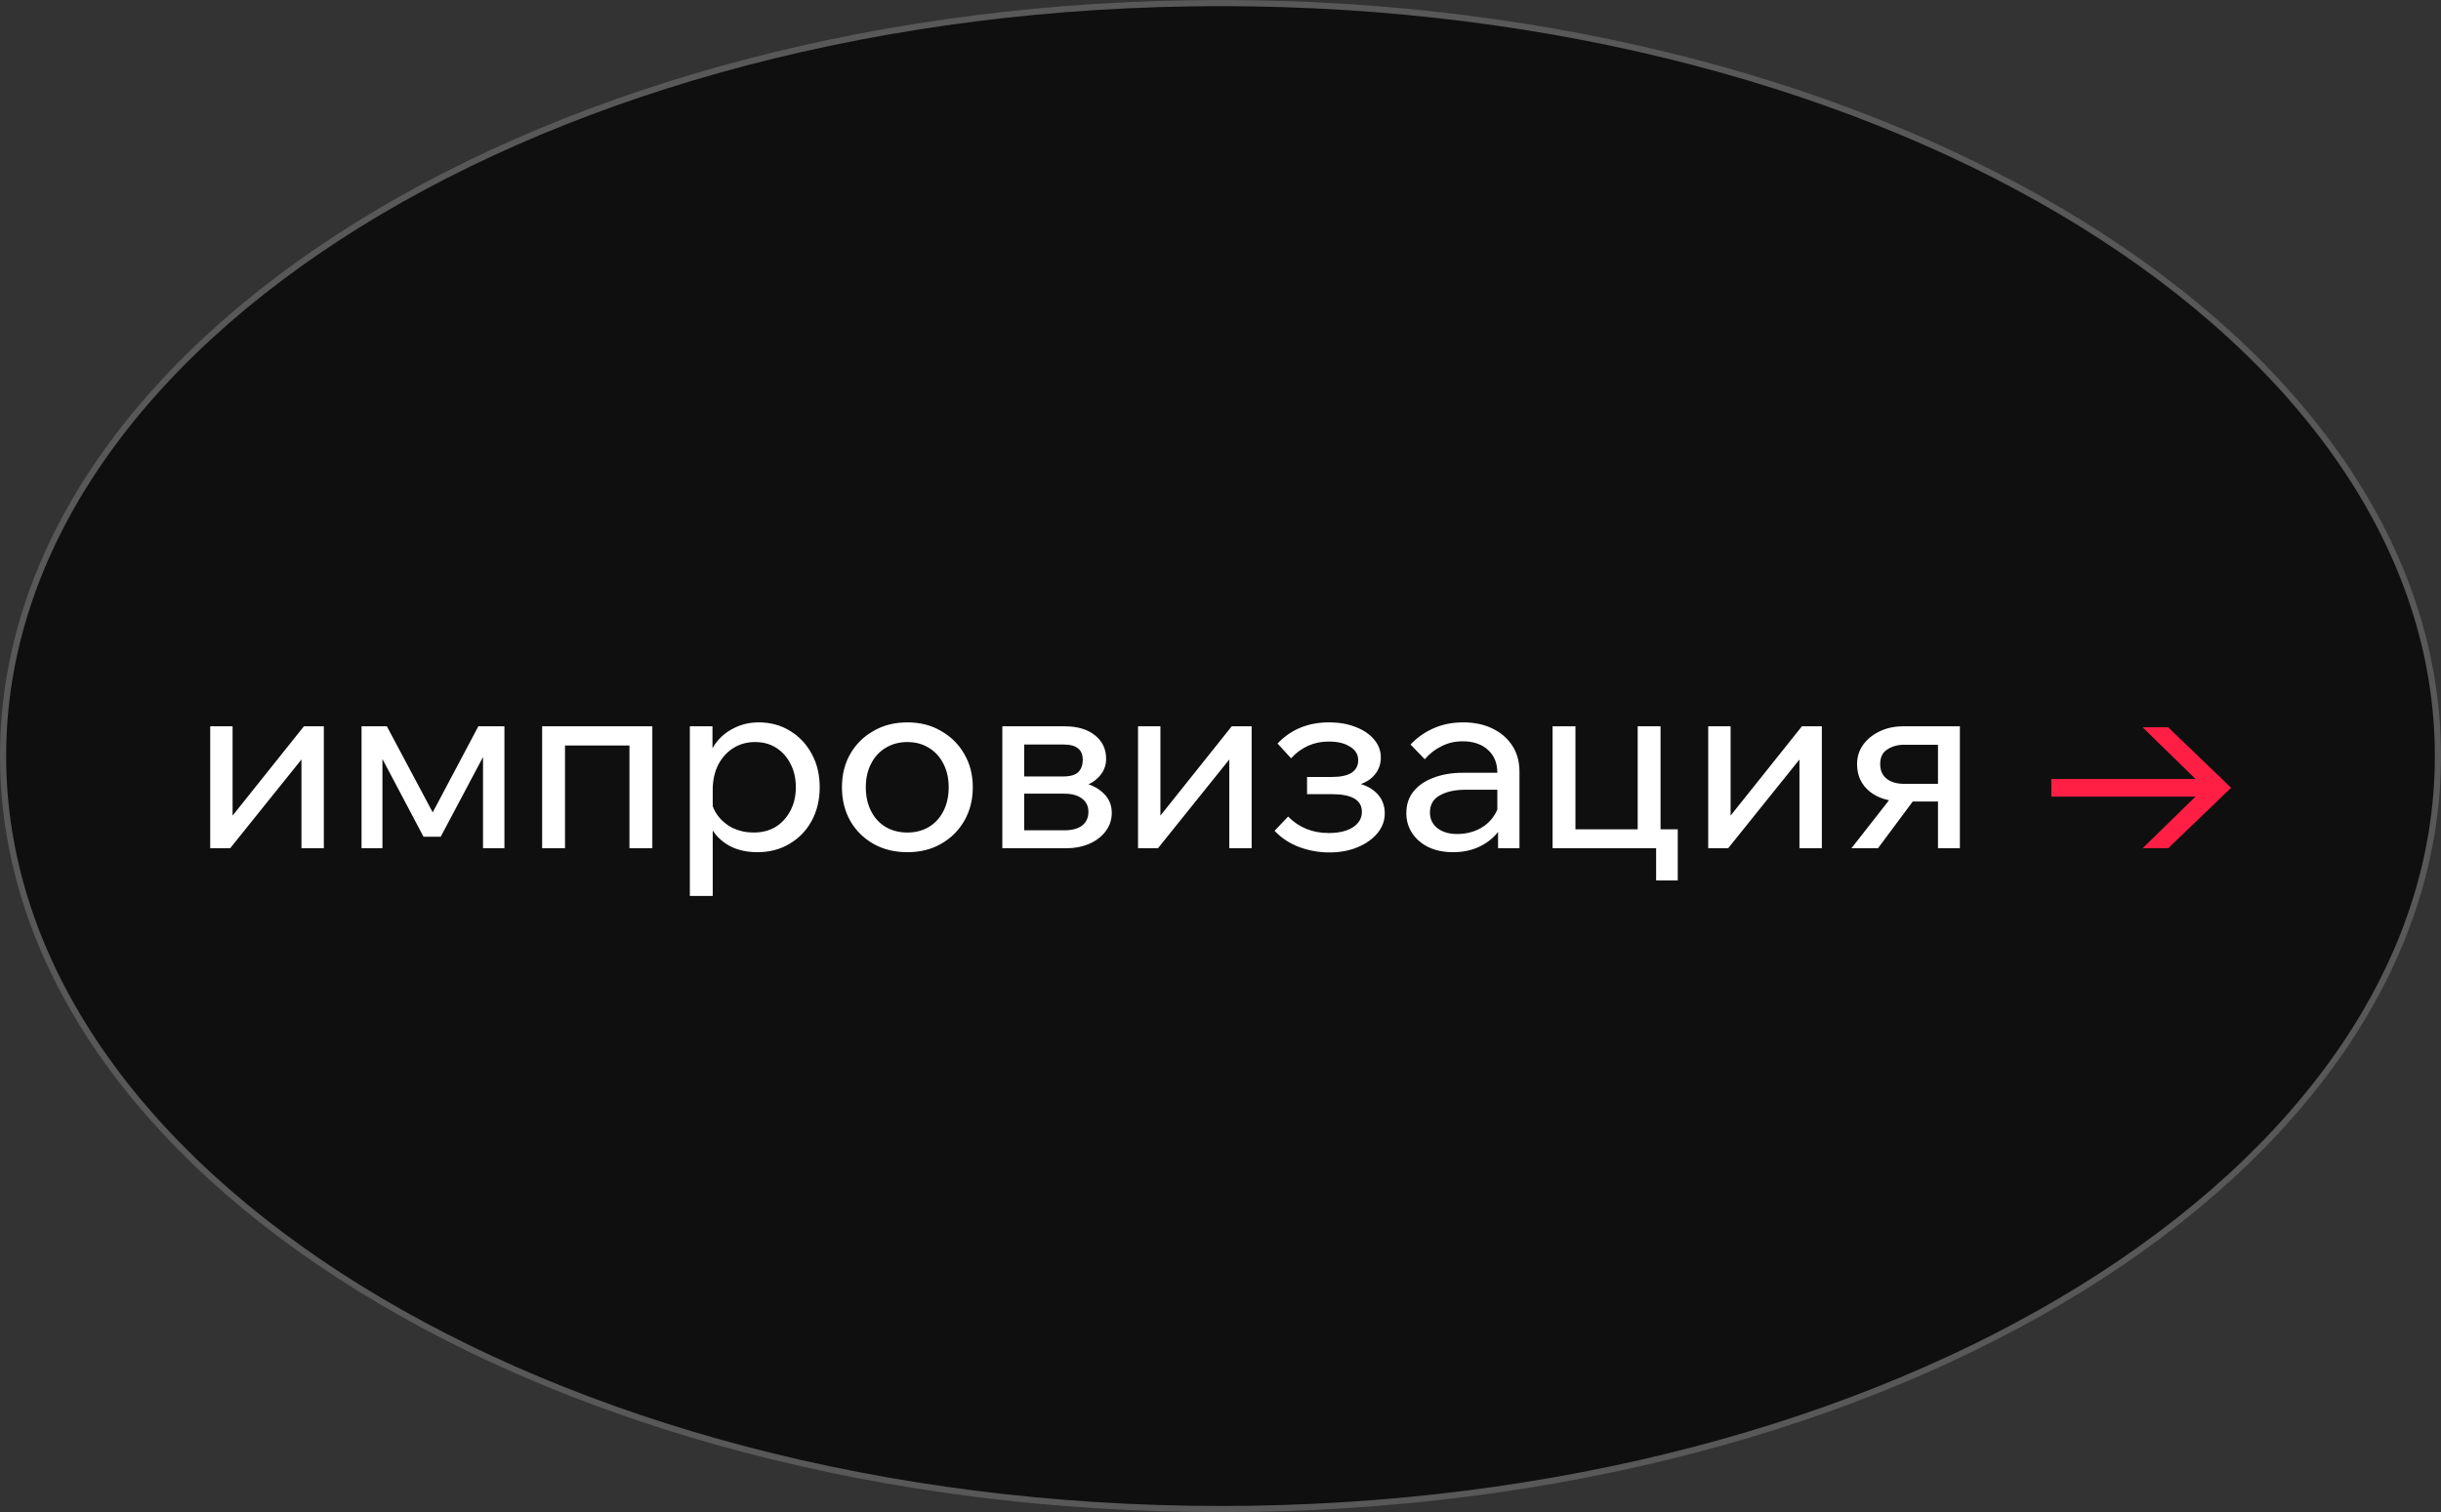
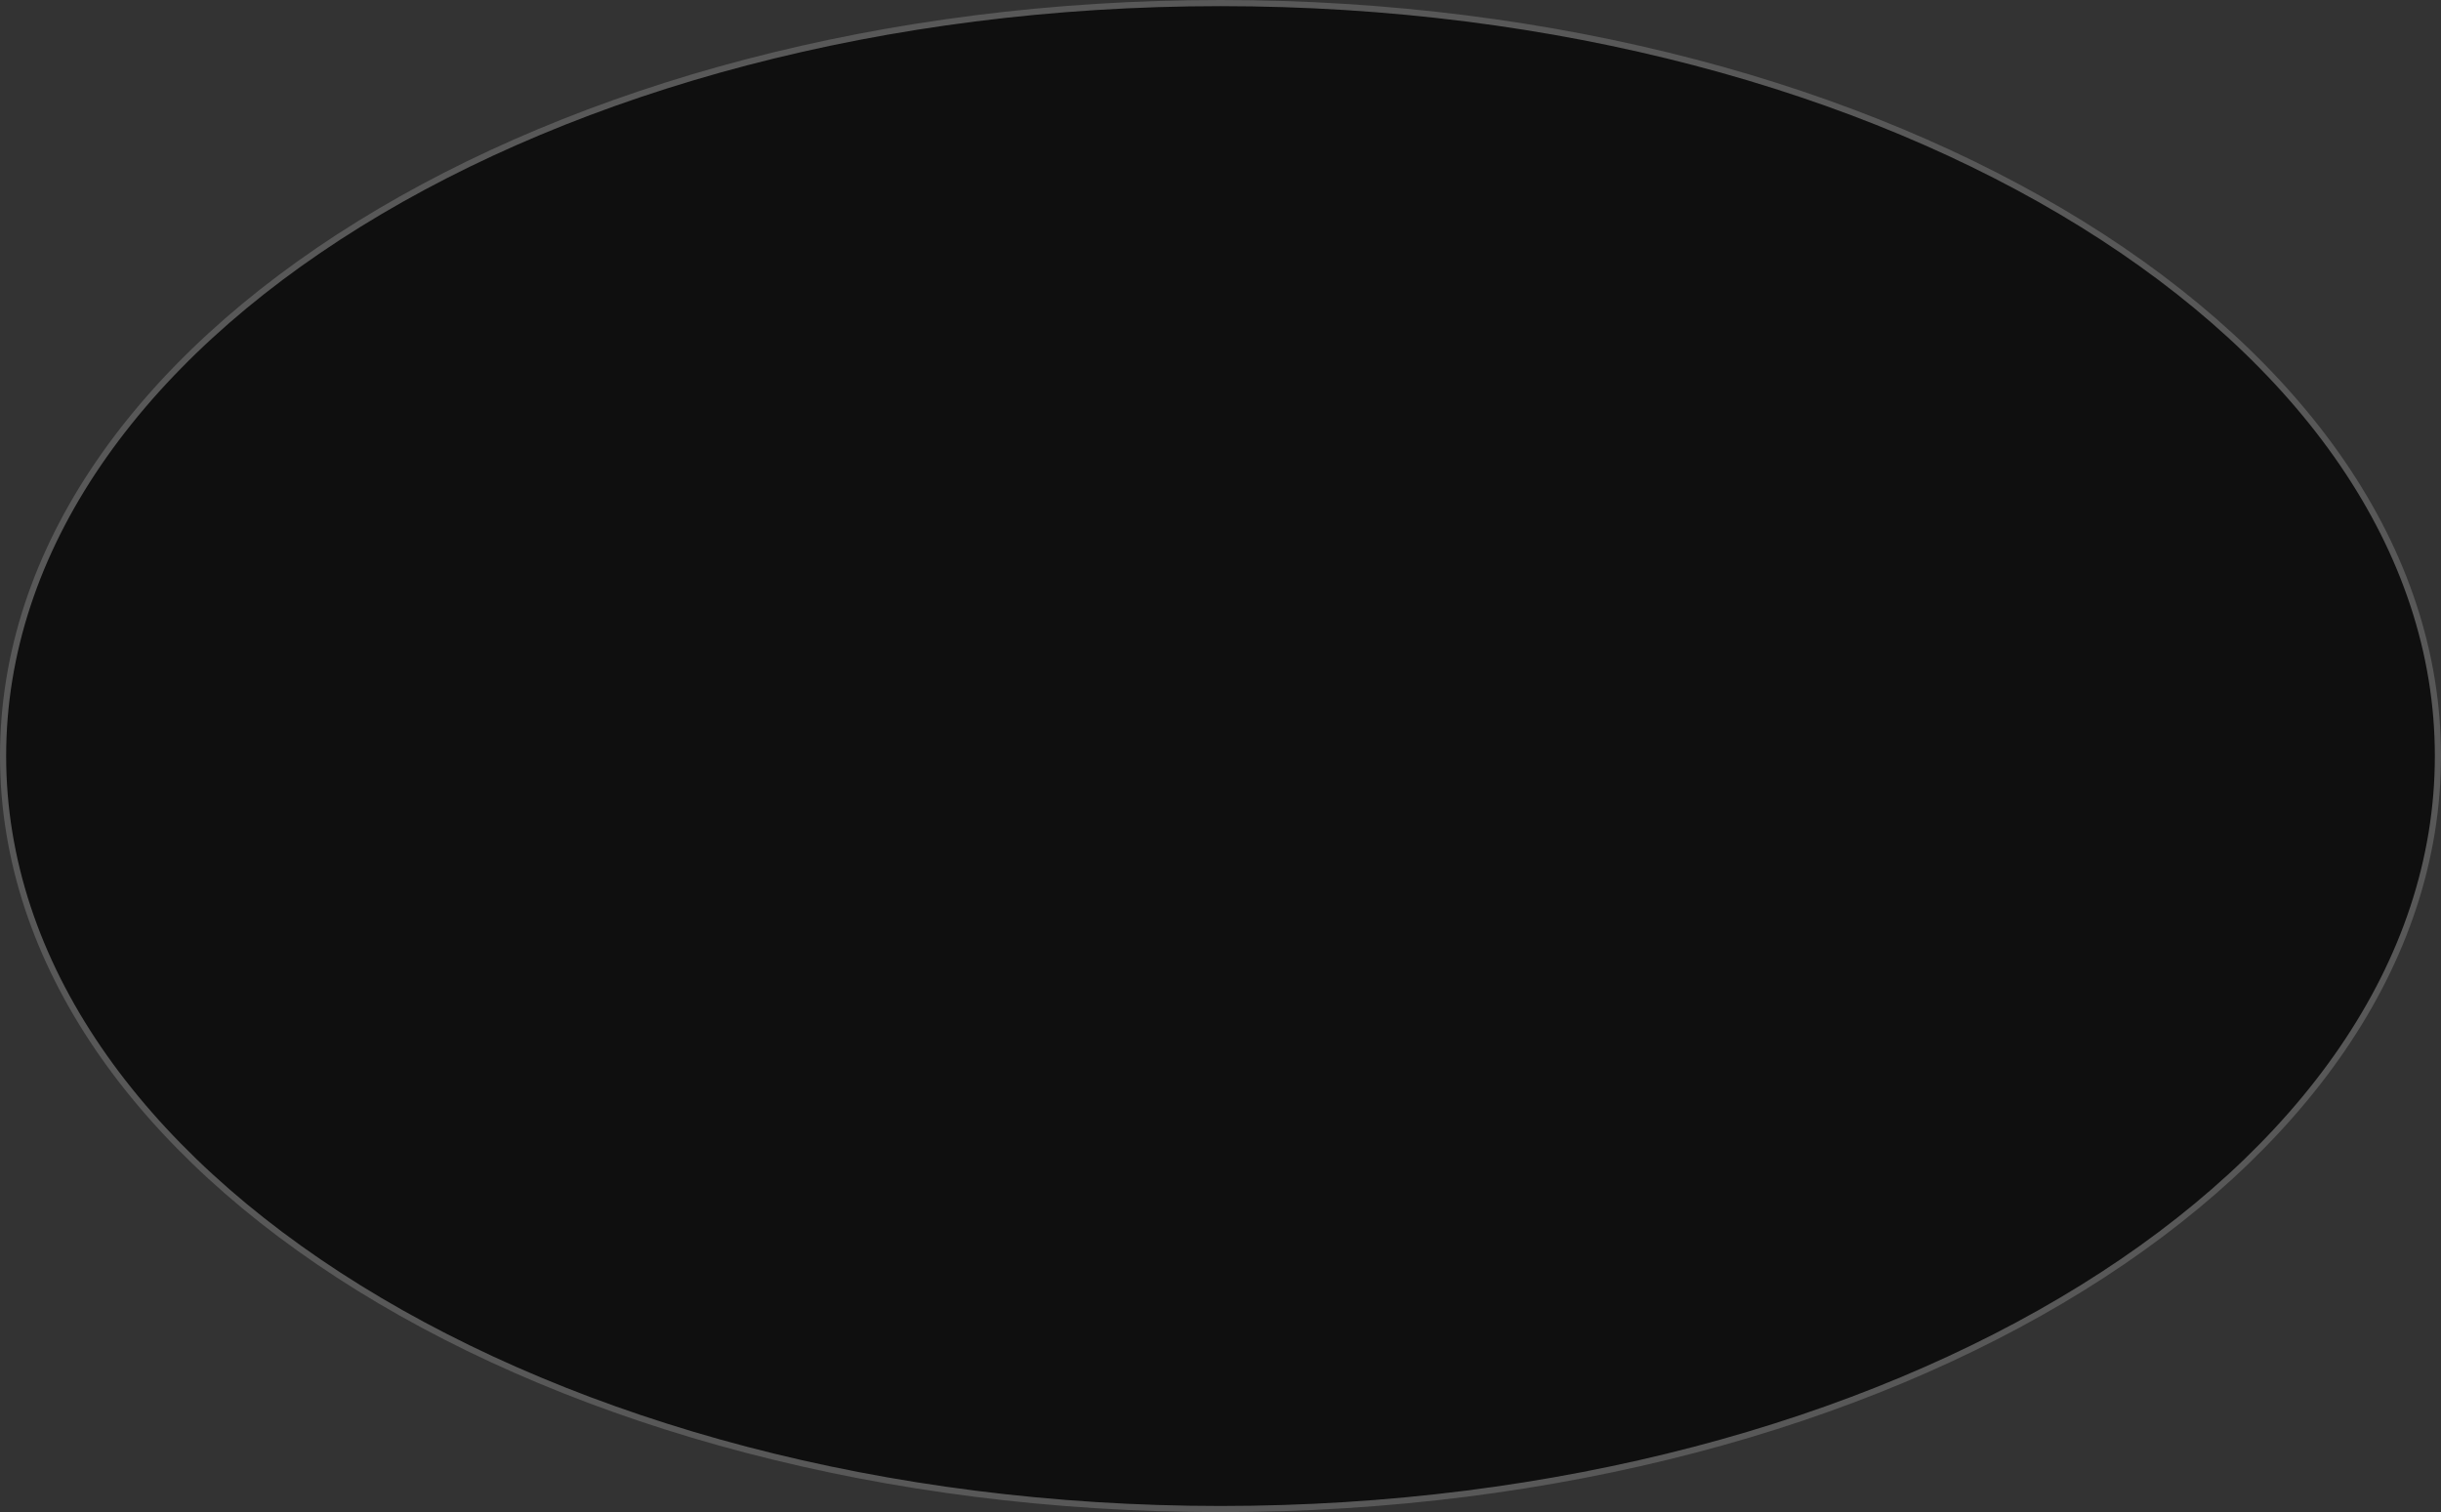
<svg xmlns="http://www.w3.org/2000/svg" width="397" height="246" viewBox="0 0 397 246" fill="none">
  <rect x="0" y="0" width="397" height="246" fill="#333333" stroke="none" />
  <path d="M396.5 123C396.5 156.729 374.435 187.342 338.597 209.549C302.767 231.751 253.236 245.5 198.5 245.5C143.764 245.5 94.233 231.751 58.403 209.549C22.565 187.342 0.5 156.729 0.5 123C0.5 89.271 22.565 58.658 58.403 36.451C94.233 14.249 143.764 0.5 198.5 0.5C253.236 0.5 302.767 14.249 338.597 36.451C374.435 58.658 396.5 89.271 396.5 123Z" fill="#0F0F0F" stroke="#585858" />
-   <path d="M34.188 138V118.16H37.828V133.12L37.548 133.04L49.428 118.16H52.668V138H49.028V123.04L49.348 123.16L37.428 138H34.188ZM58.798 138V118.16H62.918L70.718 132.8H70.038L77.798 118.16H82.038V138H78.558V119.44L80.278 119.92L71.678 136.12H68.878L60.318 119.92L62.198 119.48V138H58.798ZM88.173 138V118.16H106.093V138H102.373V118.84L105.013 121.28H88.933L91.893 118.84V138H88.173ZM115.916 145.76H112.196V118.16H115.876V124.24H115.036C115.25 122.933 115.743 121.773 116.516 120.76C117.316 119.747 118.303 118.96 119.476 118.4C120.676 117.813 121.983 117.52 123.396 117.52C125.316 117.52 127.023 117.987 128.516 118.92C130.01 119.827 131.183 121.08 132.036 122.68C132.89 124.253 133.316 126.053 133.316 128.08C133.316 130.133 132.876 131.96 131.996 133.56C131.143 135.133 129.943 136.373 128.396 137.28C126.876 138.187 125.143 138.64 123.196 138.64C121.41 138.64 119.863 138.28 118.556 137.56C117.25 136.813 116.263 135.813 115.596 134.56C114.93 133.28 114.663 131.853 114.796 130.28L115.556 129.52C115.663 130.667 116.036 131.693 116.676 132.6C117.343 133.507 118.183 134.213 119.196 134.72C120.236 135.2 121.356 135.44 122.556 135.44C123.943 135.44 125.143 135.133 126.156 134.52C127.17 133.88 127.97 133 128.556 131.88C129.143 130.76 129.436 129.493 129.436 128.08C129.436 126.667 129.156 125.413 128.596 124.32C128.036 123.2 127.263 122.32 126.276 121.68C125.29 121.04 124.13 120.72 122.796 120.72C121.463 120.72 120.276 121.053 119.236 121.72C118.223 122.36 117.41 123.267 116.796 124.44C116.21 125.613 115.916 126.973 115.916 128.52V145.76ZM147.573 138.64C145.493 138.64 143.653 138.187 142.053 137.28C140.453 136.373 139.199 135.133 138.293 133.56C137.386 131.96 136.933 130.133 136.933 128.08C136.933 126.027 137.386 124.213 138.293 122.64C139.199 121.067 140.453 119.827 142.053 118.92C143.653 117.987 145.493 117.52 147.573 117.52C149.653 117.52 151.479 117.987 153.053 118.92C154.653 119.827 155.906 121.067 156.813 122.64C157.746 124.213 158.213 126.027 158.213 128.08C158.213 130.133 157.746 131.96 156.813 133.56C155.906 135.133 154.653 136.373 153.053 137.28C151.479 138.187 149.653 138.64 147.573 138.64ZM147.573 135.44C148.906 135.44 150.079 135.133 151.093 134.52C152.106 133.907 152.893 133.04 153.453 131.92C154.013 130.8 154.293 129.52 154.293 128.08C154.293 126.64 154.013 125.373 153.453 124.28C152.893 123.16 152.106 122.293 151.093 121.68C150.079 121.04 148.906 120.72 147.573 120.72C146.239 120.72 145.053 121.04 144.013 121.68C142.999 122.293 142.213 123.16 141.653 124.28C141.093 125.373 140.813 126.64 140.813 128.08C140.813 129.52 141.093 130.8 141.653 131.92C142.213 133.04 142.999 133.907 144.013 134.52C145.053 135.133 146.239 135.44 147.573 135.44ZM163.017 138V118.16H173.137C175.217 118.16 176.857 118.64 178.057 119.6C179.283 120.56 179.897 121.84 179.897 123.44C179.897 124.453 179.59 125.333 178.977 126.08C178.39 126.827 177.59 127.4 176.577 127.8L176.537 127.44C177.79 127.787 178.817 128.373 179.617 129.2C180.417 130.027 180.817 131.04 180.817 132.24C180.817 133.36 180.483 134.36 179.817 135.24C179.15 136.12 178.257 136.8 177.137 137.28C176.017 137.76 174.763 138 173.377 138H163.017ZM166.577 137.12L164.497 135.08H173.097C174.323 135.08 175.283 134.827 175.977 134.32C176.67 133.787 177.017 133.04 177.017 132.08C177.017 131.147 176.67 130.427 175.977 129.92C175.283 129.387 174.323 129.12 173.097 129.12H164.937V126.32H172.897C174.07 126.32 174.897 126.08 175.377 125.6C175.857 125.12 176.097 124.453 176.097 123.6C176.097 122.773 175.843 122.16 175.337 121.76C174.857 121.333 174.043 121.12 172.897 121.12H164.457L166.577 119V137.12ZM185.087 138V118.16H188.727V133.12L188.447 133.04L200.327 118.16H203.567V138H199.927V123.04L200.247 123.16L188.327 138H185.087ZM216.176 138.68C214.523 138.68 212.896 138.387 211.296 137.8C209.696 137.187 208.363 136.307 207.296 135.16L209.496 132.84C211.256 134.627 213.456 135.52 216.096 135.52C217.75 135.52 219.056 135.213 220.016 134.6C221.003 133.96 221.496 133.12 221.496 132.08C221.496 130.16 219.87 129.2 216.616 129.2H212.576V126.4H216.656C218.043 126.4 219.096 126.173 219.816 125.72C220.536 125.24 220.896 124.56 220.896 123.68C220.896 122.747 220.456 122.013 219.576 121.48C218.723 120.92 217.563 120.64 216.096 120.64C213.696 120.64 211.656 121.547 209.976 123.36L207.776 120.96C209.963 118.667 212.75 117.52 216.136 117.52C217.79 117.52 219.243 117.773 220.496 118.28C221.75 118.76 222.736 119.427 223.456 120.28C224.203 121.133 224.576 122.12 224.576 123.24C224.576 124.307 224.243 125.24 223.576 126.04C222.936 126.813 222.016 127.373 220.816 127.72L220.776 127.4C222.19 127.747 223.283 128.347 224.056 129.2C224.83 130.053 225.216 131.093 225.216 132.32C225.216 133.52 224.816 134.6 224.016 135.56C223.216 136.52 222.136 137.28 220.776 137.84C219.443 138.4 217.91 138.68 216.176 138.68ZM247.124 138H243.644V134.08L243.524 133.12V125.72C243.524 124.147 243.017 122.907 242.004 122C240.991 121.067 239.617 120.6 237.884 120.6C236.631 120.6 235.484 120.867 234.444 121.4C233.404 121.907 232.497 122.613 231.724 123.52L229.404 121.12C230.497 119.973 231.751 119.093 233.164 118.48C234.604 117.84 236.204 117.52 237.964 117.52C239.777 117.52 241.364 117.853 242.724 118.52C244.111 119.187 245.191 120.12 245.964 121.32C246.737 122.493 247.124 123.92 247.124 125.6V138ZM236.324 138.64C234.831 138.64 233.511 138.373 232.364 137.84C231.217 137.28 230.324 136.52 229.684 135.56C229.044 134.6 228.724 133.507 228.724 132.28C228.724 130.893 229.111 129.72 229.884 128.76C230.684 127.773 231.777 127.027 233.164 126.52C234.551 125.987 236.137 125.72 237.924 125.72H243.964V128.48H238.324C236.644 128.48 235.257 128.787 234.164 129.4C233.097 129.987 232.564 130.907 232.564 132.16C232.564 133.227 232.964 134.08 233.764 134.72C234.591 135.36 235.657 135.68 236.964 135.68C238.244 135.68 239.404 135.427 240.444 134.92C241.484 134.413 242.311 133.707 242.924 132.8C243.564 131.867 243.924 130.8 244.004 129.6L245.324 130.32C245.324 131.92 244.937 133.347 244.164 134.6C243.391 135.853 242.324 136.84 240.964 137.56C239.631 138.28 238.084 138.64 236.324 138.64ZM252.509 138V118.16H256.229V137.36L253.269 134.92H268.509L266.349 137.36V118.16H270.069V138H252.509ZM269.349 143.24V134.92H272.869V143.24H269.349ZM277.821 138V118.16H281.461V133.12L281.181 133.04L293.061 118.16H296.301V138H292.661V123.04L292.981 123.16L281.061 138H277.821ZM315.191 138V118.72L317.551 121.16H309.671C308.631 121.16 307.724 121.413 306.951 121.92C306.177 122.4 305.791 123.2 305.791 124.32C305.791 125.333 306.137 126.12 306.831 126.68C307.524 127.24 308.484 127.52 309.711 127.52H316.951V130.4H309.471C307.231 130.4 305.431 129.853 304.071 128.76C302.711 127.64 302.031 126.16 302.031 124.32C302.031 123.147 302.351 122.107 302.991 121.2C303.657 120.267 304.551 119.533 305.671 119C306.817 118.44 308.097 118.16 309.511 118.16H318.751V138H315.191ZM301.111 138L308.191 128.96H312.151L305.431 138H301.111Z" fill="white" />
-   <path d="M352.625 138H348.465L358.545 128.16L348.465 118.32H352.625L362.865 128.16L352.625 138ZM359.145 129.6H333.625V126.72H359.145V129.6Z" fill="#FF1F45" />
</svg>